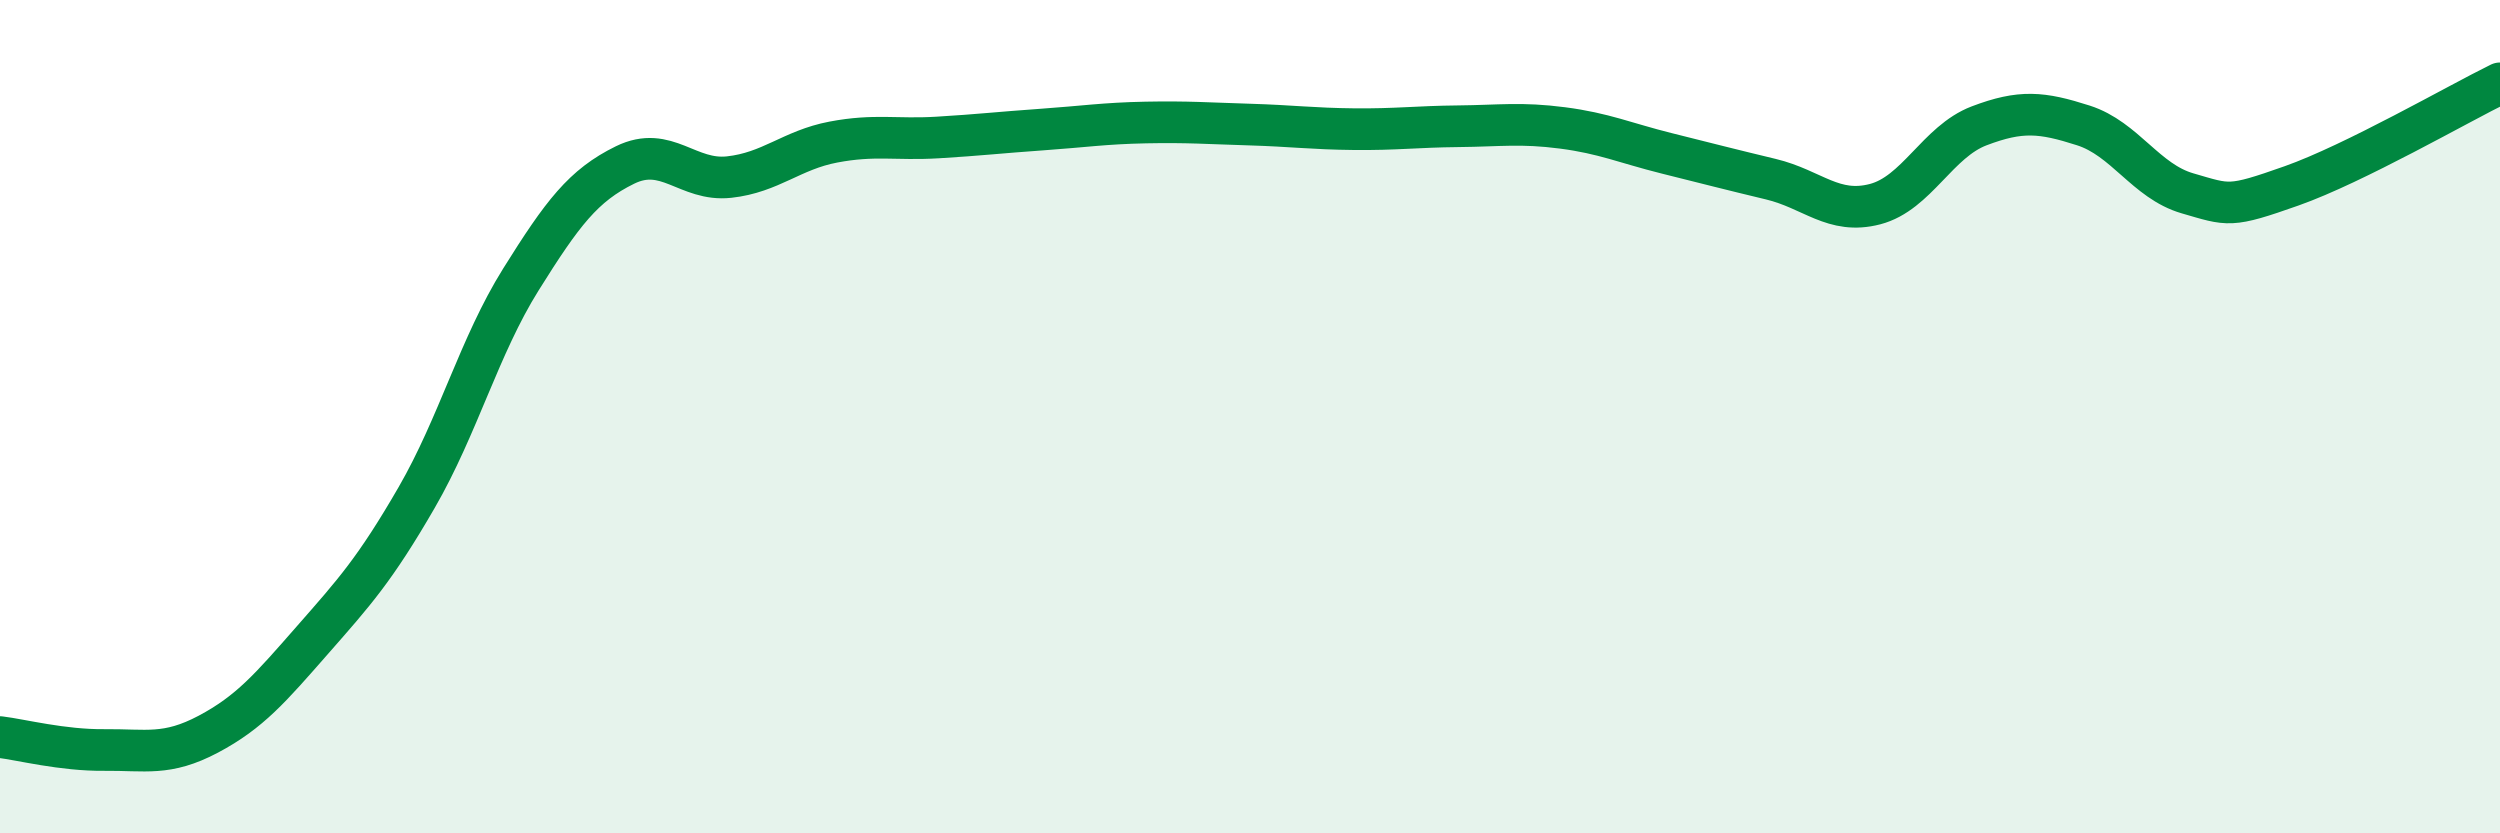
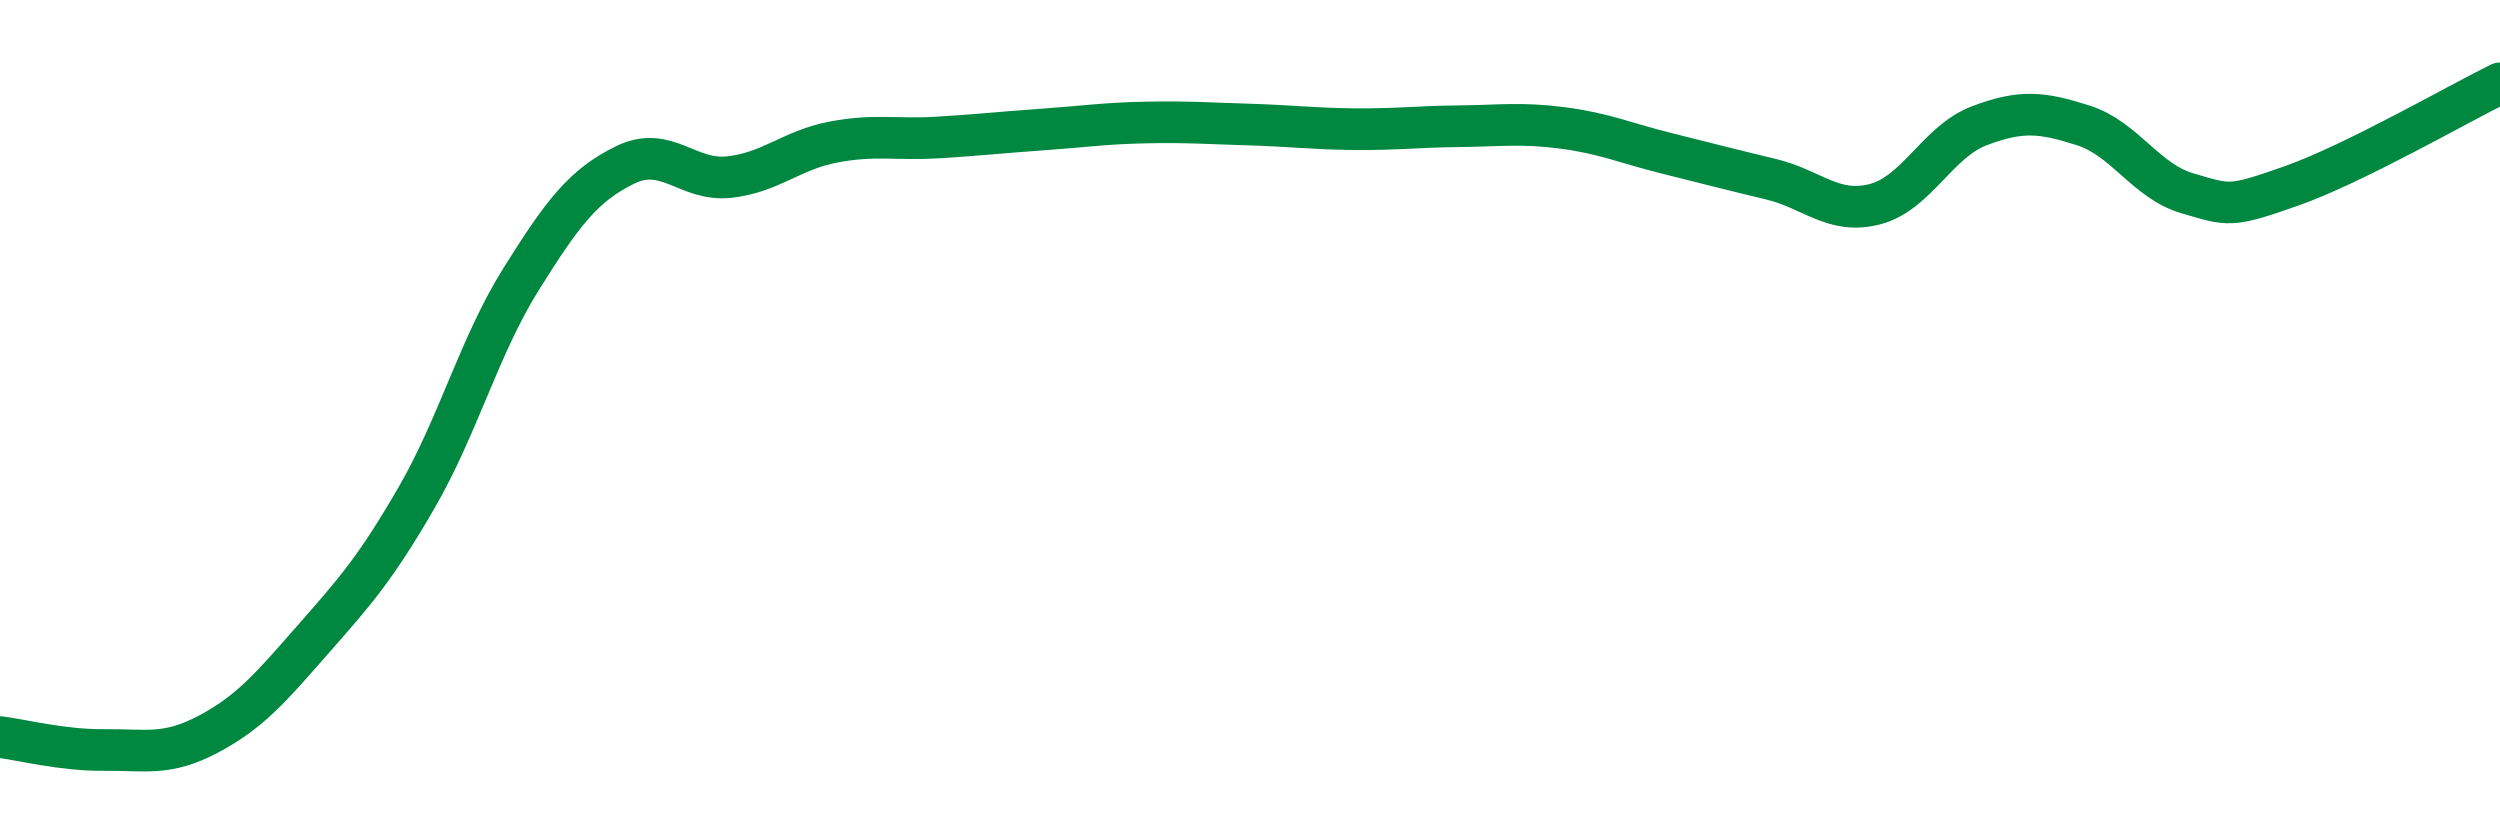
<svg xmlns="http://www.w3.org/2000/svg" width="60" height="20" viewBox="0 0 60 20">
-   <path d="M 0,17.69 C 0.5,17.75 1.5,18.01 2.5,18 C 3.5,17.99 4,18.15 5,17.62 C 6,17.09 6.5,16.5 7.5,15.36 C 8.5,14.22 9,13.67 10,11.94 C 11,10.21 11.5,8.31 12.5,6.71 C 13.5,5.11 14,4.45 15,3.96 C 16,3.47 16.5,4.36 17.5,4.25 C 18.5,4.14 19,3.6 20,3.41 C 21,3.22 21.5,3.36 22.5,3.3 C 23.5,3.24 24,3.18 25,3.11 C 26,3.04 26.5,2.96 27.5,2.94 C 28.5,2.92 29,2.96 30,2.99 C 31,3.02 31.5,3.09 32.5,3.1 C 33.5,3.11 34,3.04 35,3.03 C 36,3.02 36.5,2.94 37.5,3.07 C 38.5,3.2 39,3.43 40,3.68 C 41,3.93 41.5,4.06 42.5,4.3 C 43.5,4.54 44,5.16 45,4.9 C 46,4.64 46.5,3.4 47.5,3.02 C 48.5,2.64 49,2.69 50,3.01 C 51,3.33 51.5,4.35 52.5,4.64 C 53.5,4.93 53.5,4.99 55,4.46 C 56.5,3.93 59,2.49 60,2L60 20L0 20Z" fill="#008740" opacity="0.1" stroke-linecap="round" stroke-linejoin="round" />
  <path d="M 0,17.69 C 0.5,17.75 1.5,18.01 2.5,18 C 3.5,17.99 4,18.15 5,17.62 C 6,17.09 6.5,16.5 7.5,15.36 C 8.5,14.22 9,13.67 10,11.94 C 11,10.21 11.5,8.31 12.5,6.71 C 13.5,5.11 14,4.45 15,3.96 C 16,3.47 16.5,4.36 17.5,4.25 C 18.5,4.14 19,3.6 20,3.41 C 21,3.22 21.5,3.36 22.5,3.3 C 23.5,3.24 24,3.18 25,3.11 C 26,3.04 26.5,2.96 27.5,2.94 C 28.5,2.92 29,2.96 30,2.99 C 31,3.02 31.5,3.09 32.5,3.1 C 33.5,3.11 34,3.04 35,3.03 C 36,3.02 36.5,2.94 37.5,3.07 C 38.5,3.2 39,3.43 40,3.68 C 41,3.93 41.5,4.06 42.5,4.3 C 43.5,4.54 44,5.16 45,4.9 C 46,4.64 46.5,3.4 47.5,3.02 C 48.5,2.64 49,2.69 50,3.01 C 51,3.33 51.5,4.35 52.5,4.64 C 53.5,4.93 53.5,4.99 55,4.46 C 56.5,3.93 59,2.49 60,2" stroke="#008740" stroke-width="1" fill="none" stroke-linecap="round" stroke-linejoin="round" />
</svg>